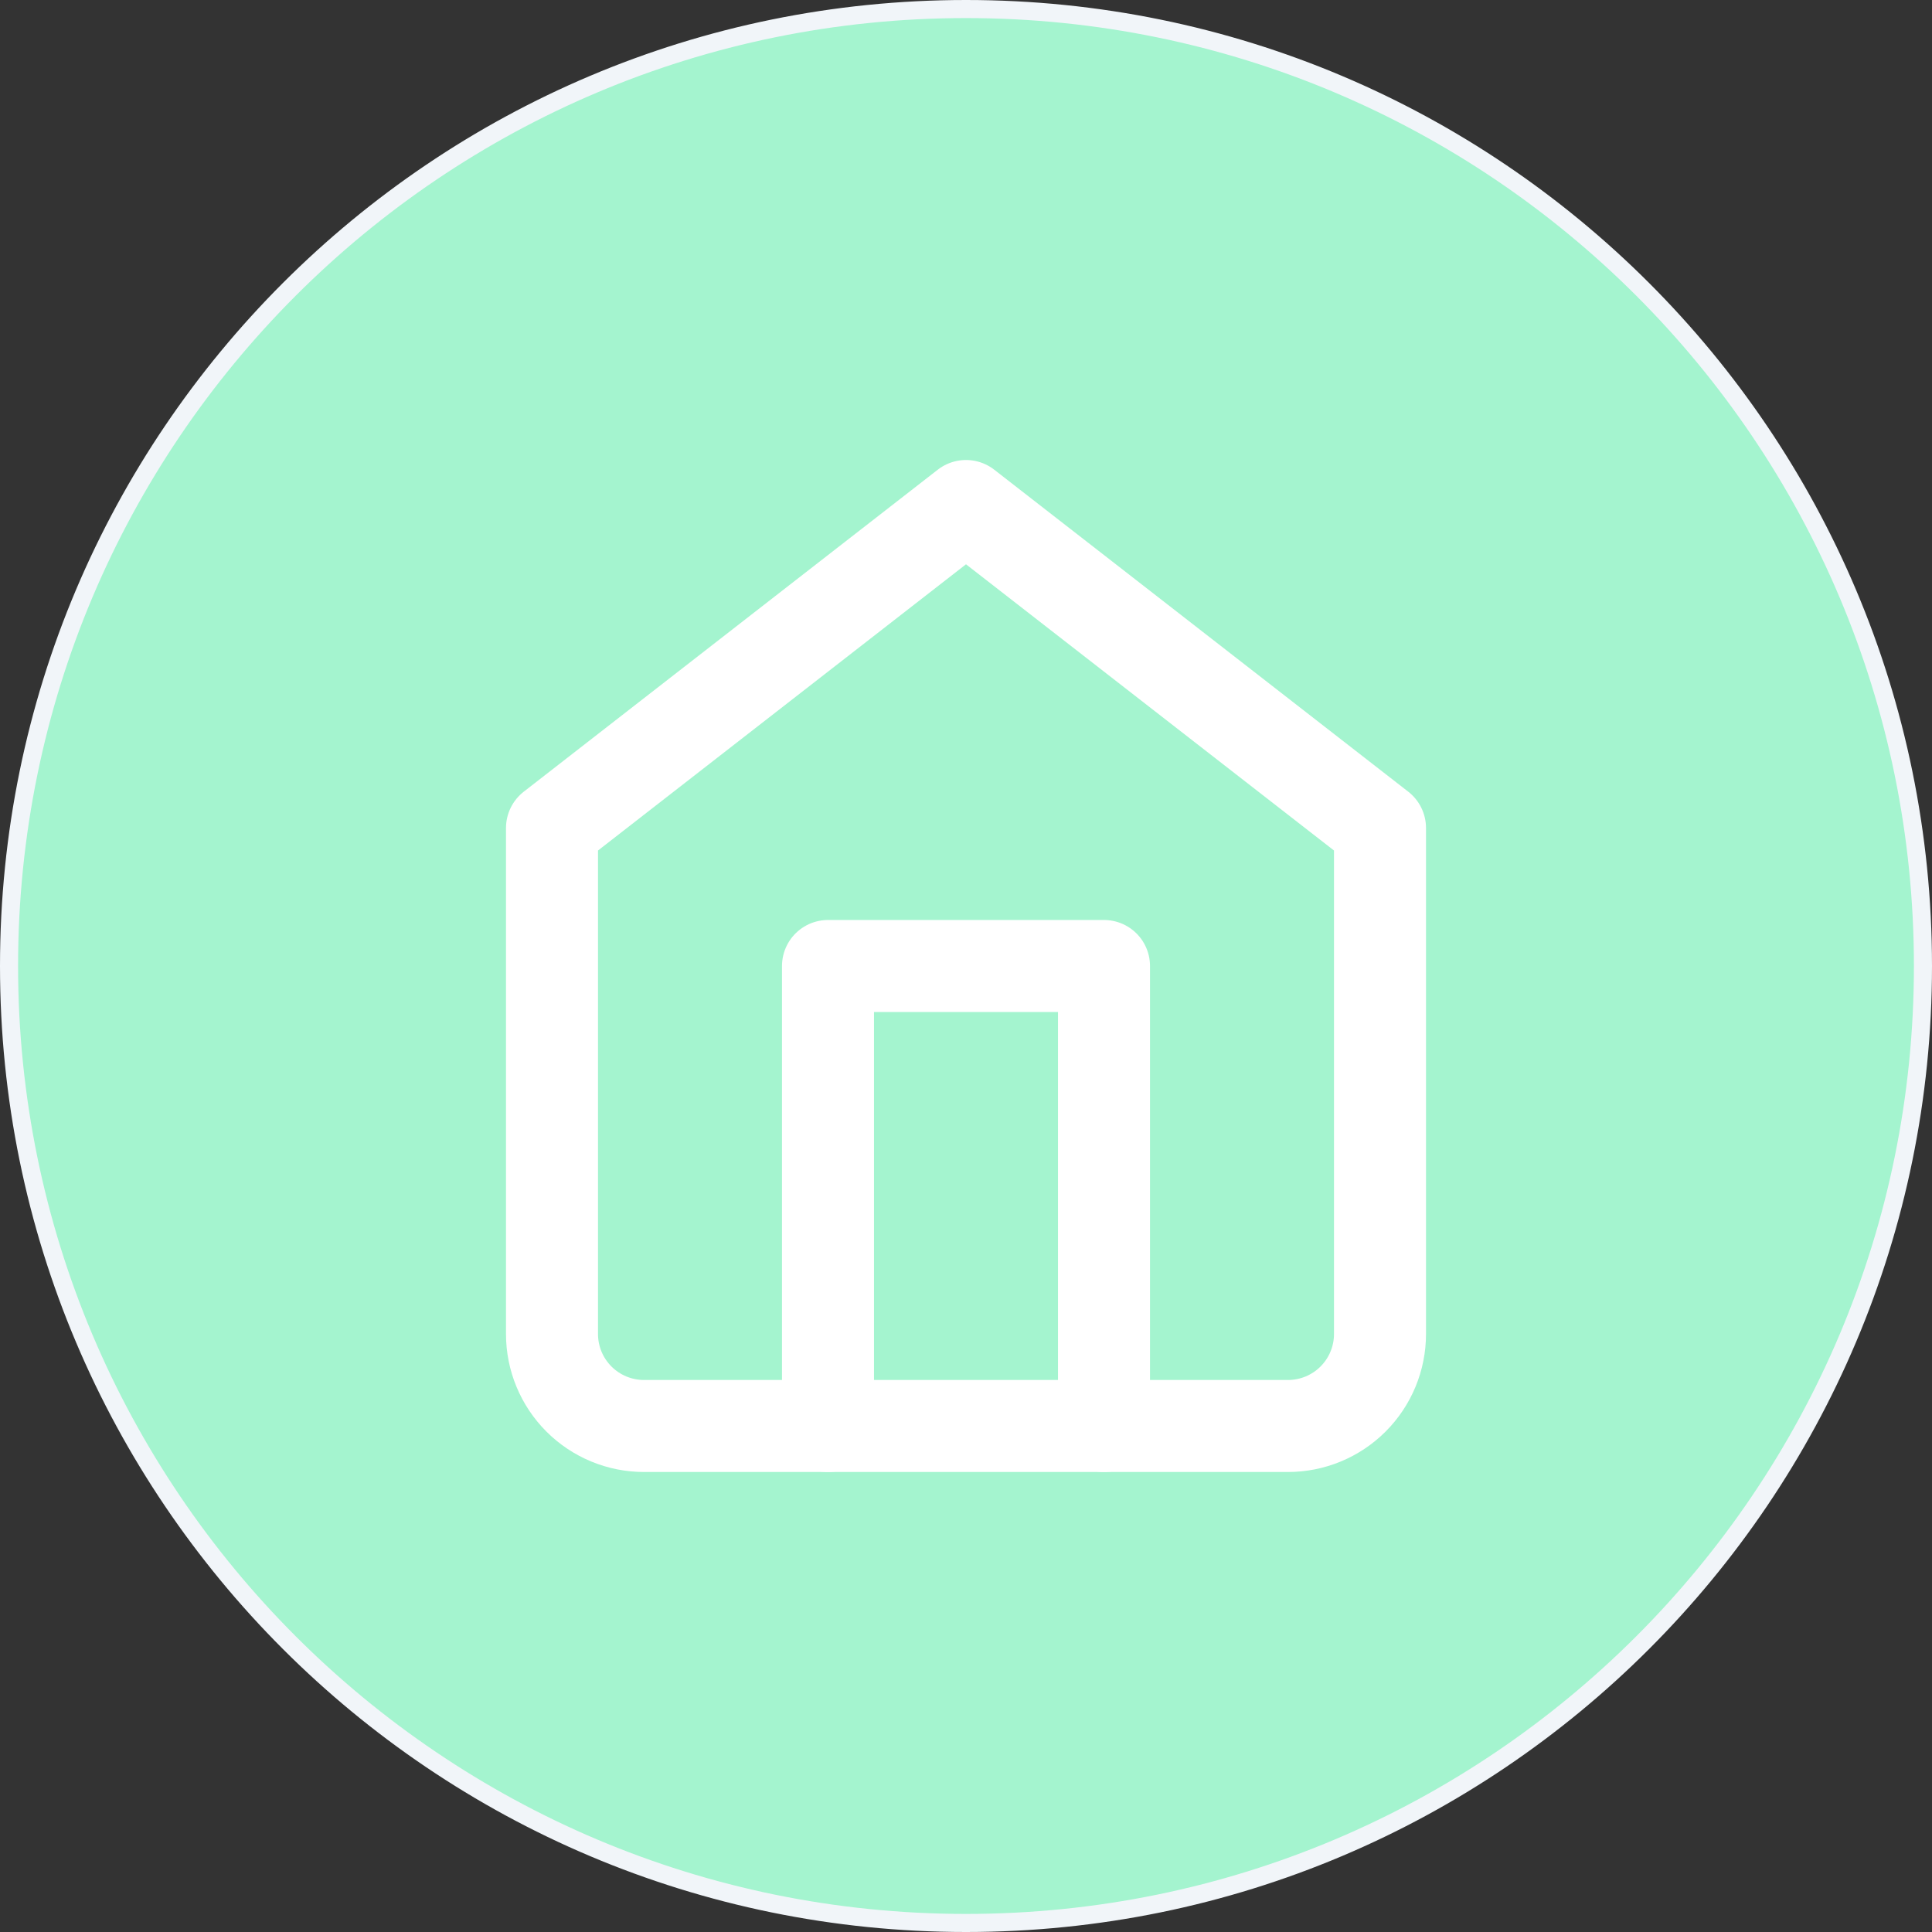
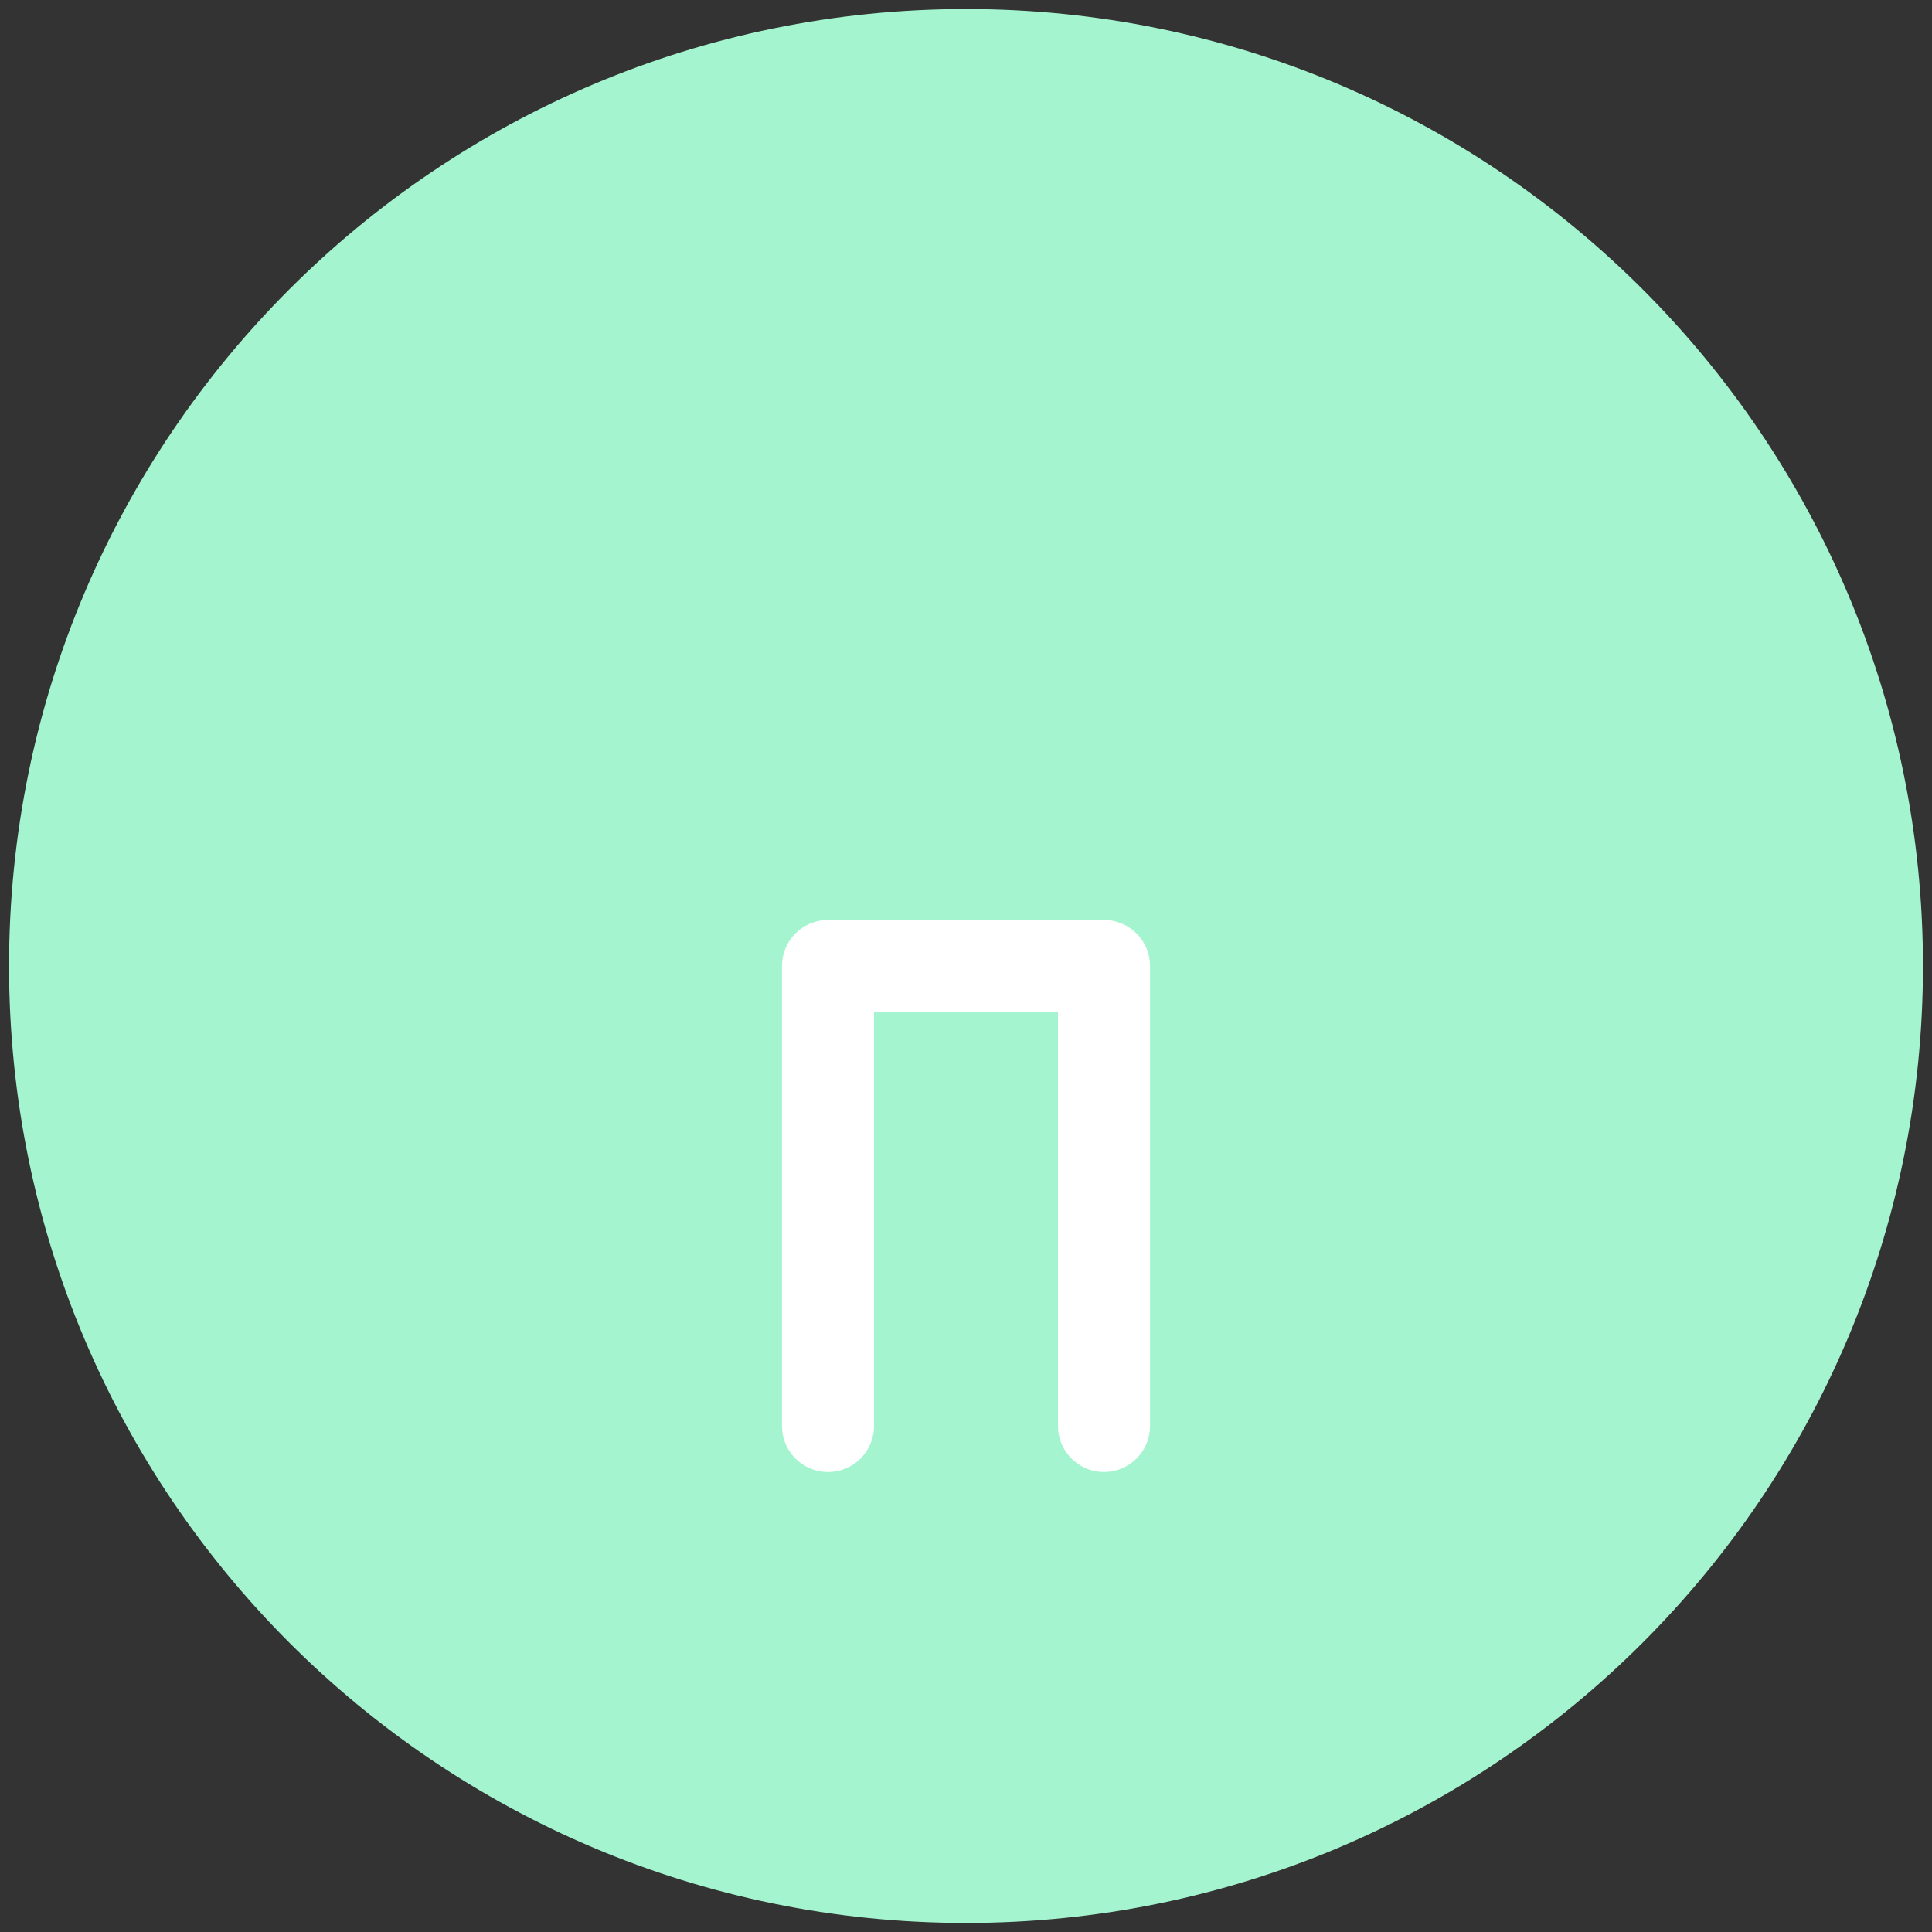
<svg xmlns="http://www.w3.org/2000/svg" width="56" height="56" viewBox="0 0 56 56" fill="none">
  <rect x="0" y="0" width="56" height="56" fill="#333333" stroke="none" />
  <path d="M28 0.262C43.319 0.262 55.738 12.681 55.738 28C55.738 43.319 43.319 55.738 28 55.738C12.681 55.738 0.262 43.319 0.262 28C0.262 12.681 12.681 0.262 28 0.262Z" fill="#A4F4CF" />
-   <path d="M28 0.262C43.319 0.262 55.738 12.681 55.738 28C55.738 43.319 43.319 55.738 28 55.738C12.681 55.738 0.262 43.319 0.262 28C0.262 12.681 12.681 0.262 28 0.262Z" stroke="#F1F5F9" stroke-width="0.524" />
-   <path d="M16 24L28 14.667L40 24V38.667C40 39.374 39.719 40.052 39.219 40.552C38.719 41.052 38.041 41.333 37.333 41.333H18.667C17.959 41.333 17.281 41.052 16.781 40.552C16.281 40.052 16 39.374 16 38.667V24Z" stroke="white" stroke-width="2.667" stroke-linecap="round" stroke-linejoin="round" />
  <path d="M24 41.333V28H32V41.333" stroke="white" stroke-width="2.667" stroke-linecap="round" stroke-linejoin="round" />
</svg>